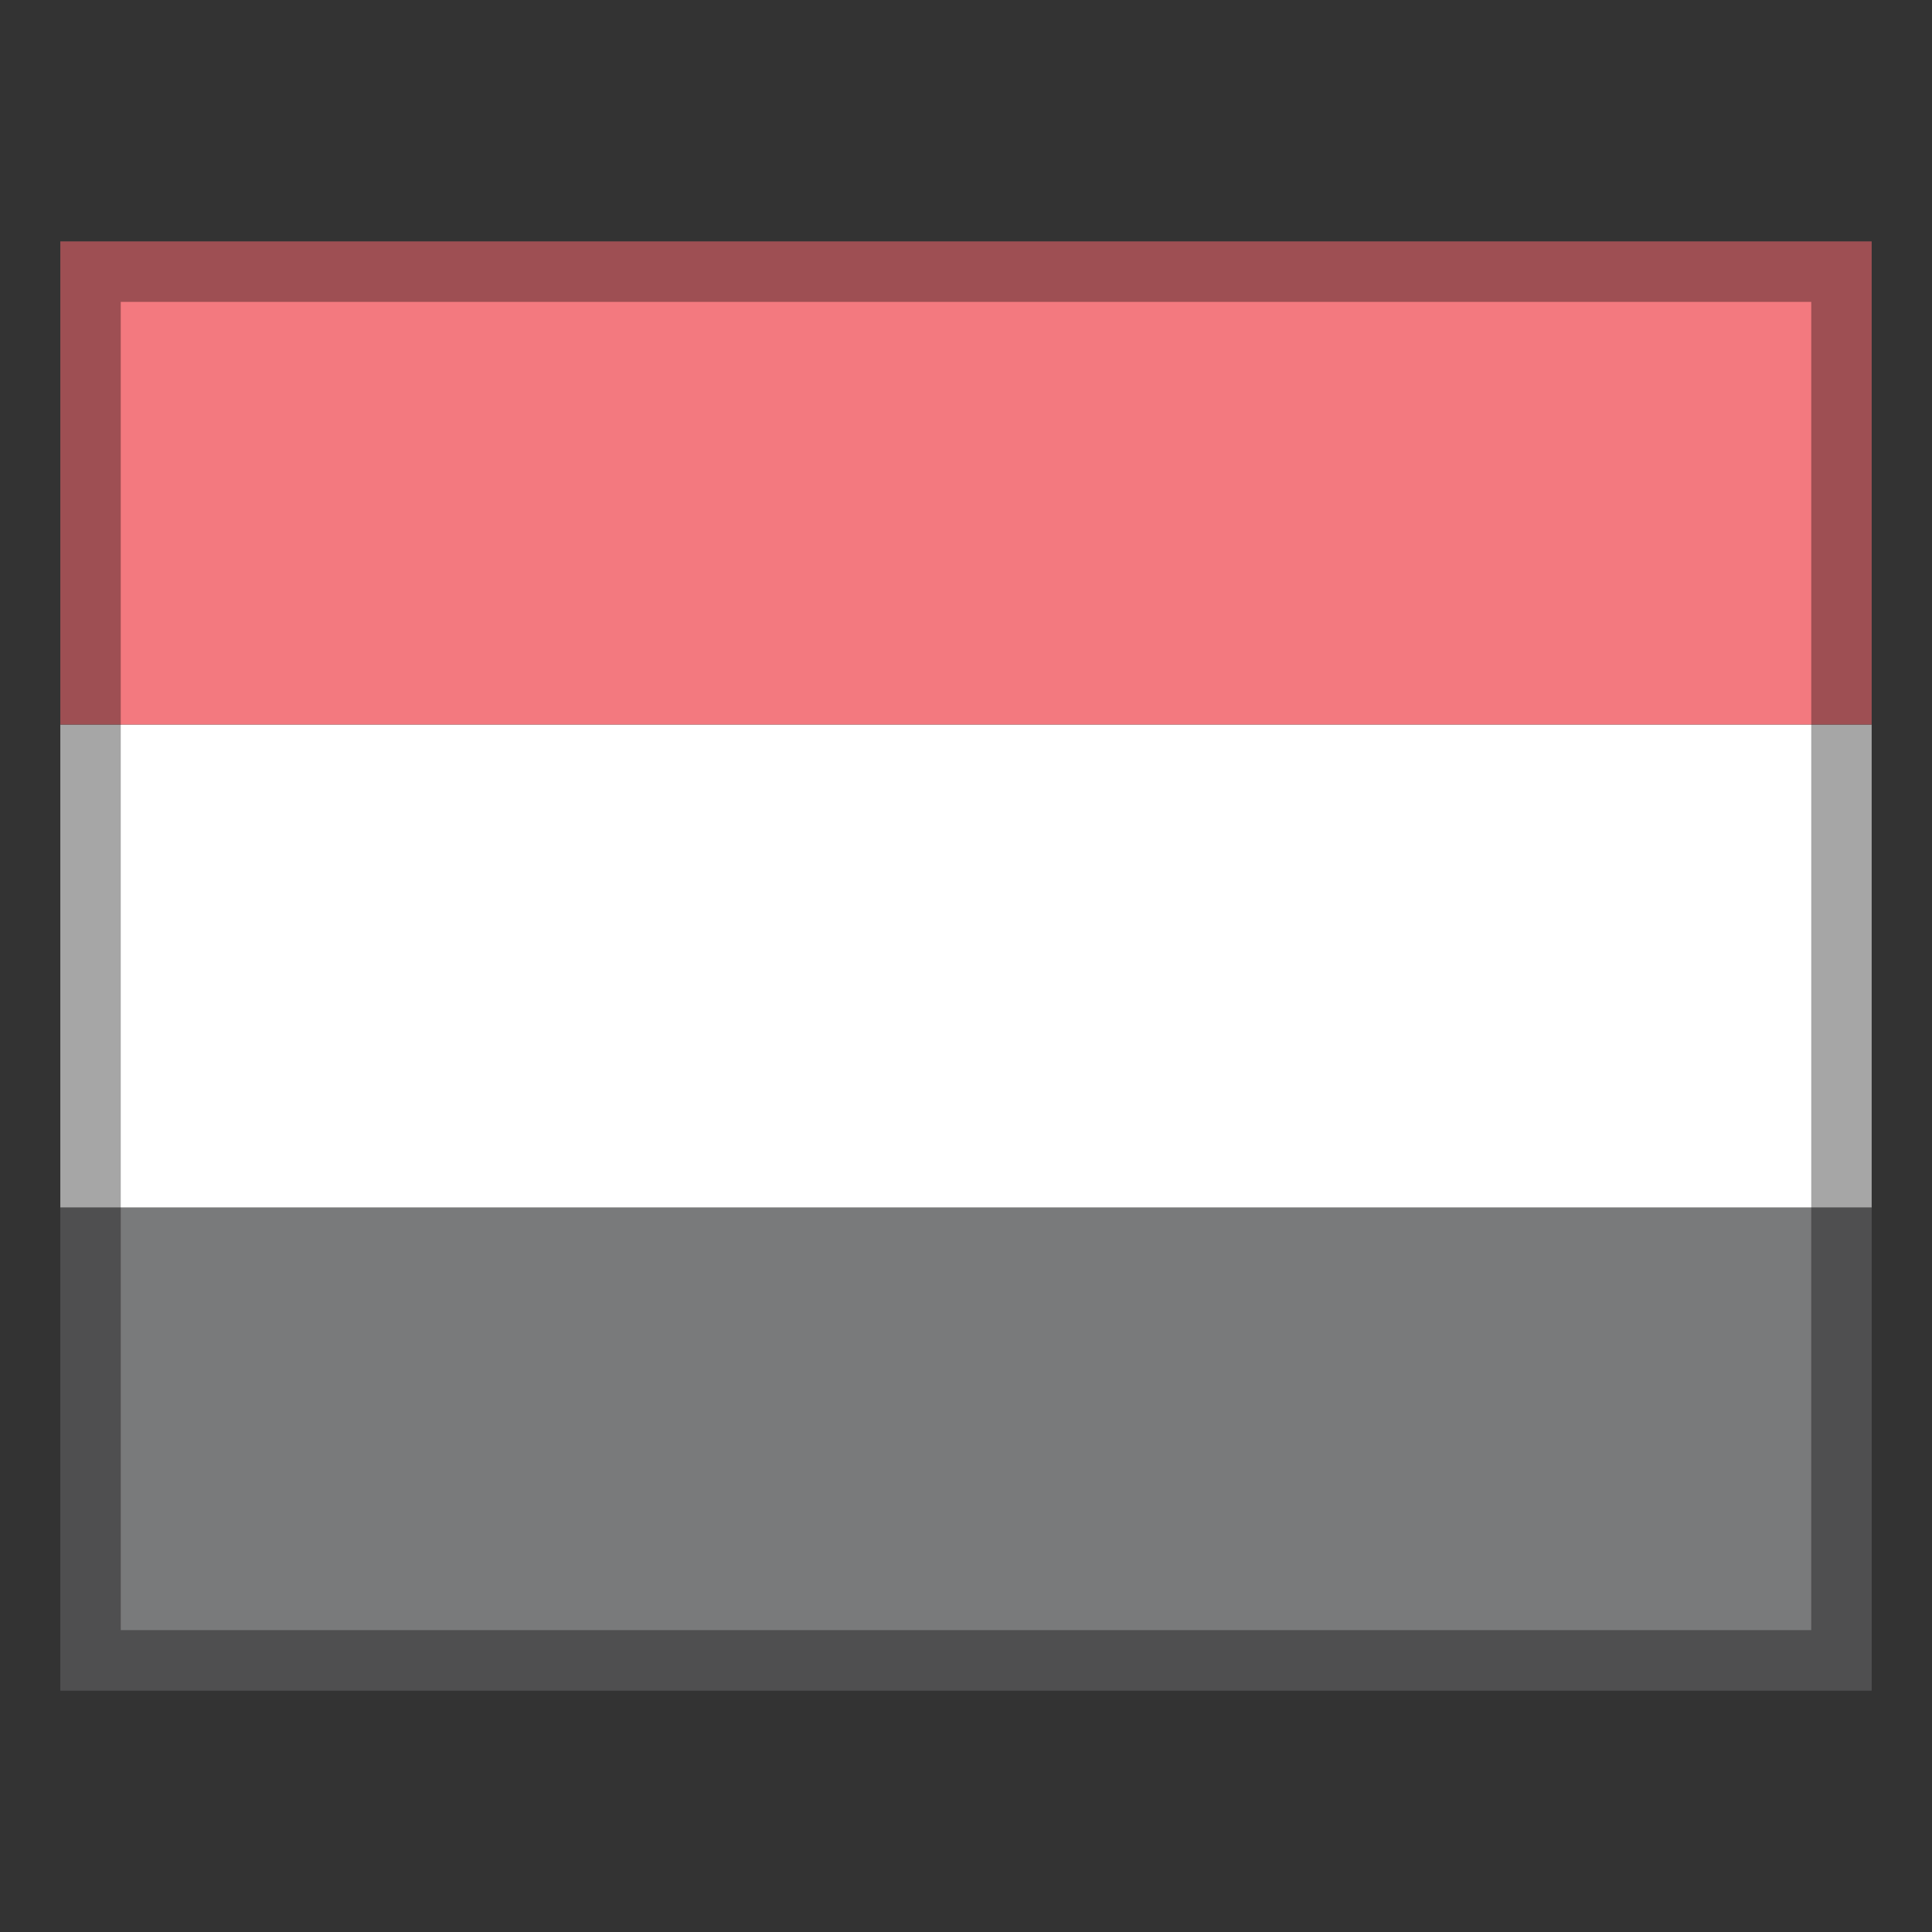
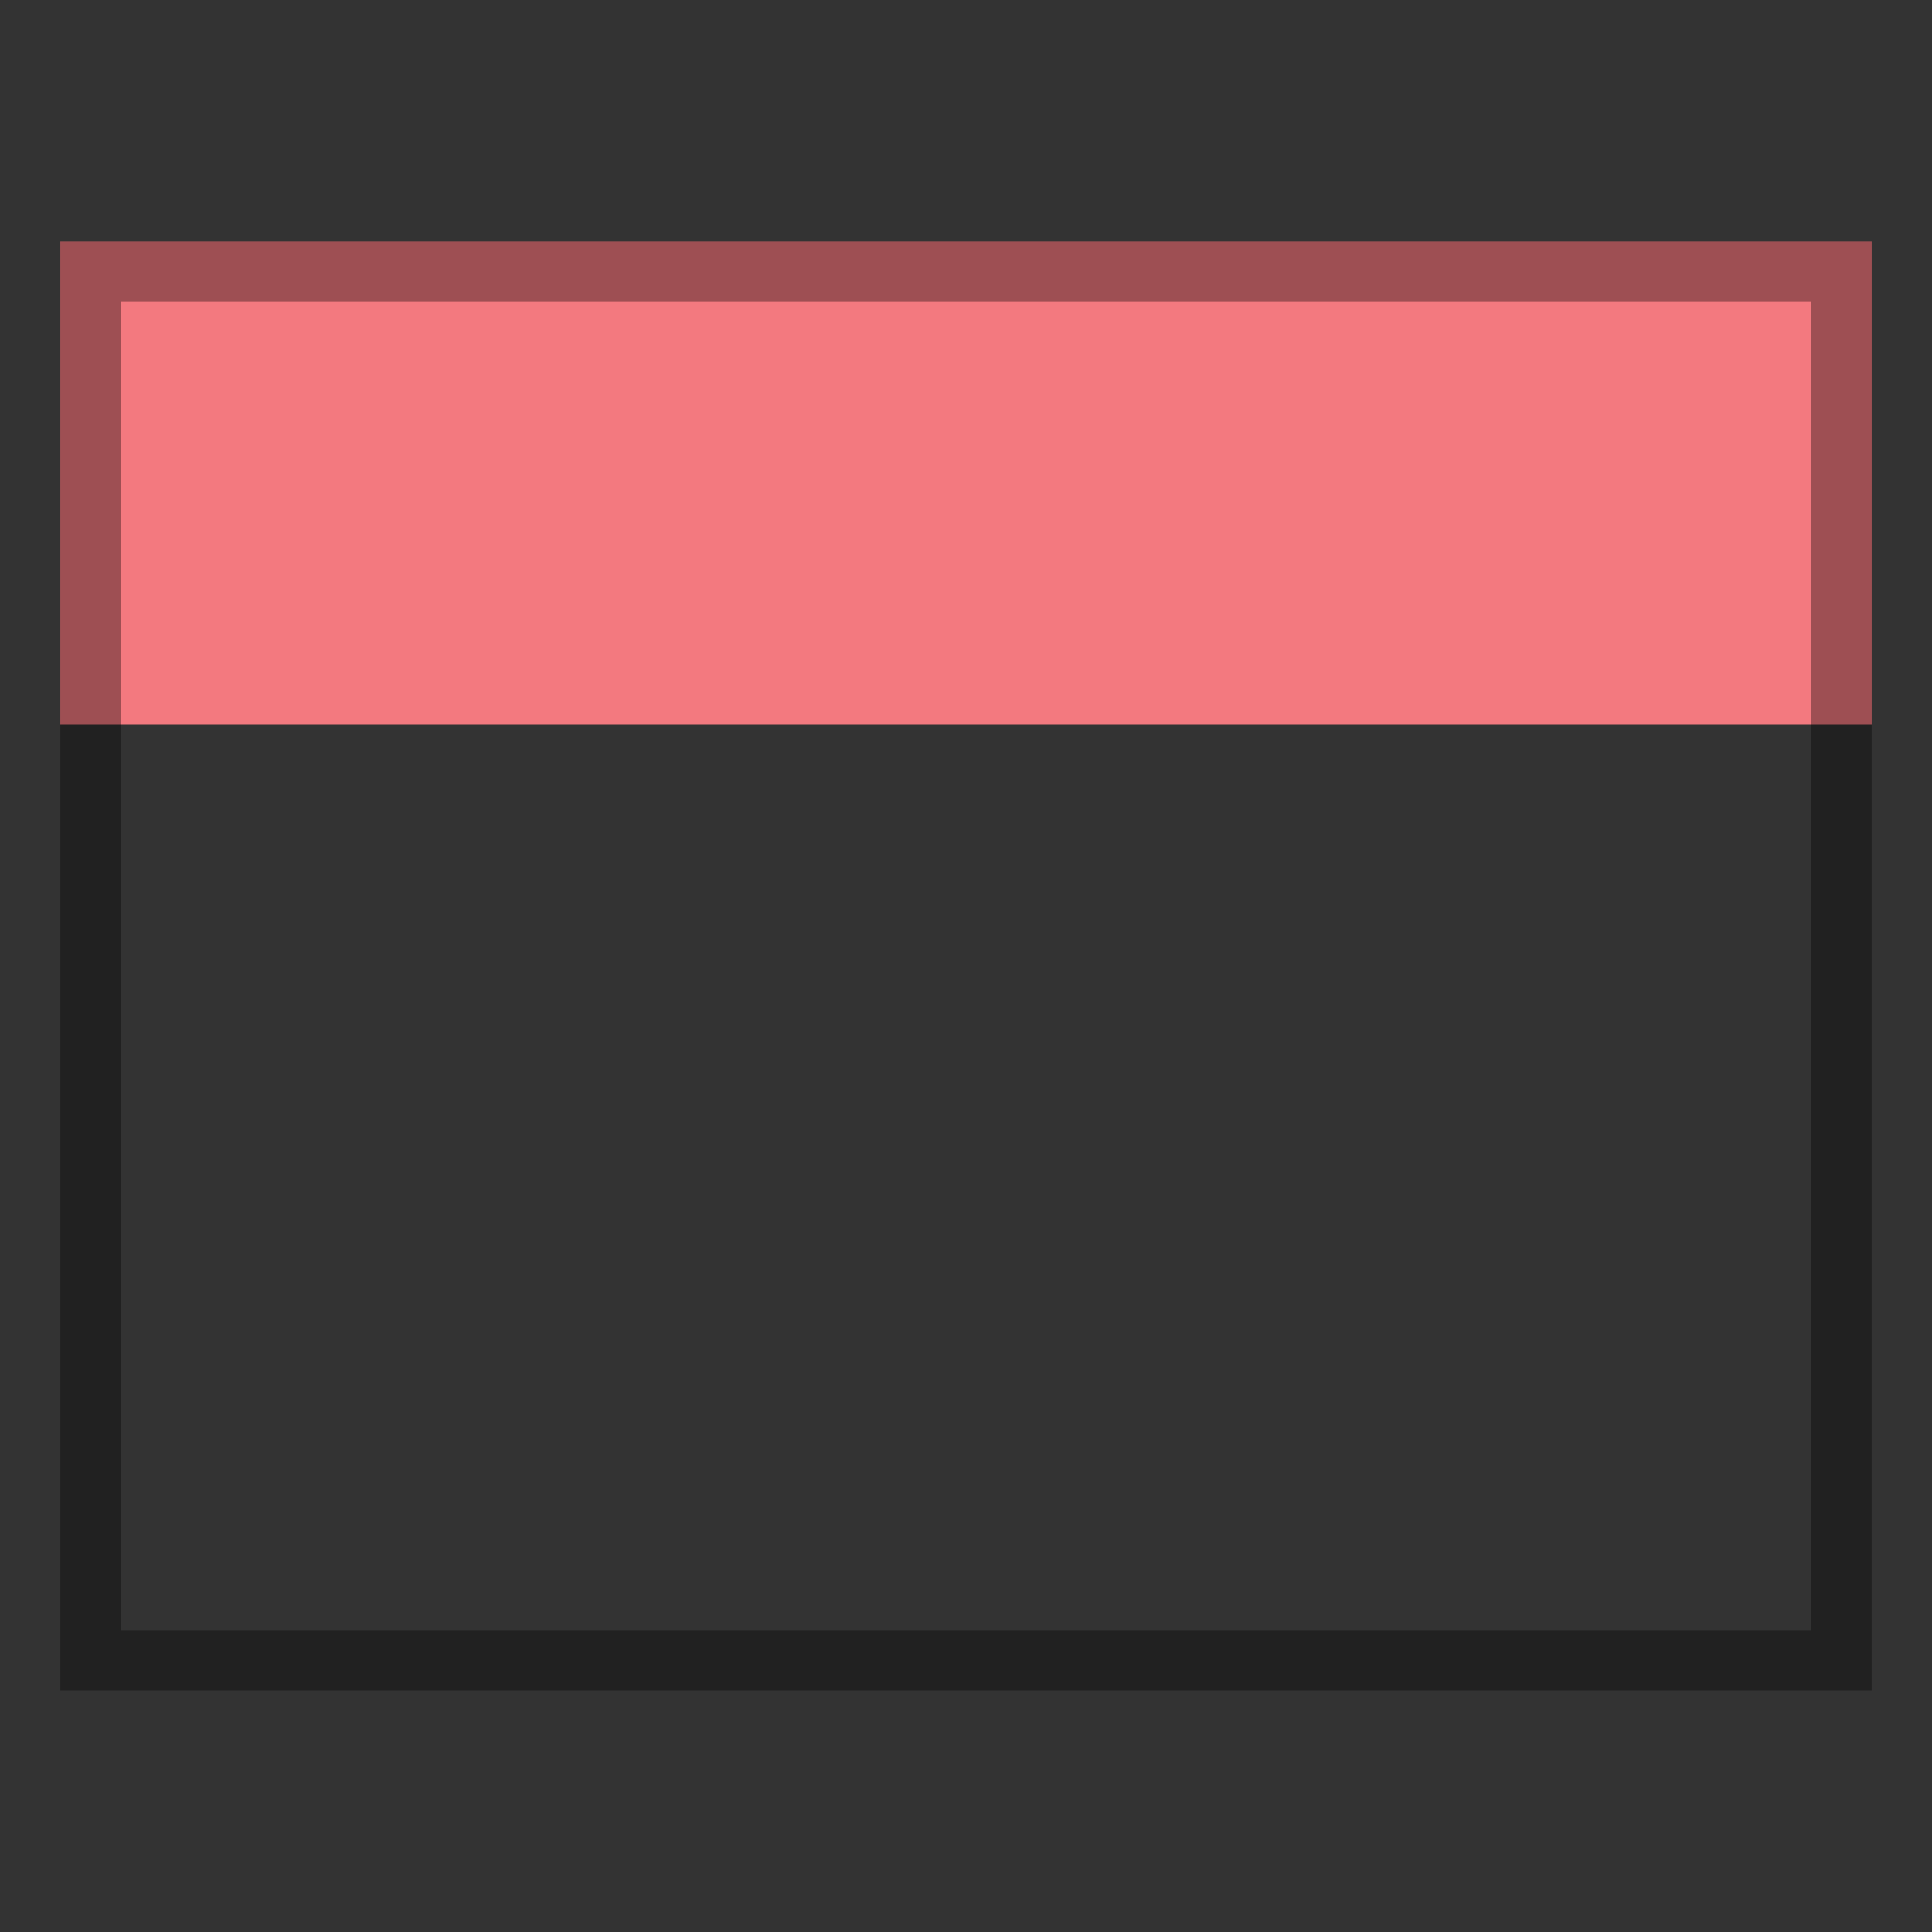
<svg xmlns="http://www.w3.org/2000/svg" version="1.1" id="Layer_1" x="0px" y="0px" width="32px" height="32px" viewBox="0 0 32 32" enable-background="new 0 0 32 32" xml:space="preserve">
  <rect x="0" y="0" width="32" height="32" fill="#333333" stroke="none" />
  <g id="icon">
-     <rect x="1" y="20" width="30" height="8" fill="#797A7B" />
-     <rect x="1" y="12" width="30" height="8" fill="#FFFFFF" />
    <rect x="1" y="4" width="30" height="8" fill="#F3797F" />
    <rect x="1.5" y="4.5" width="29" height="23" fill="none" stroke="#000000" stroke-width="1" stroke-miterlimit="10" opacity="0.35" />
  </g>
</svg>